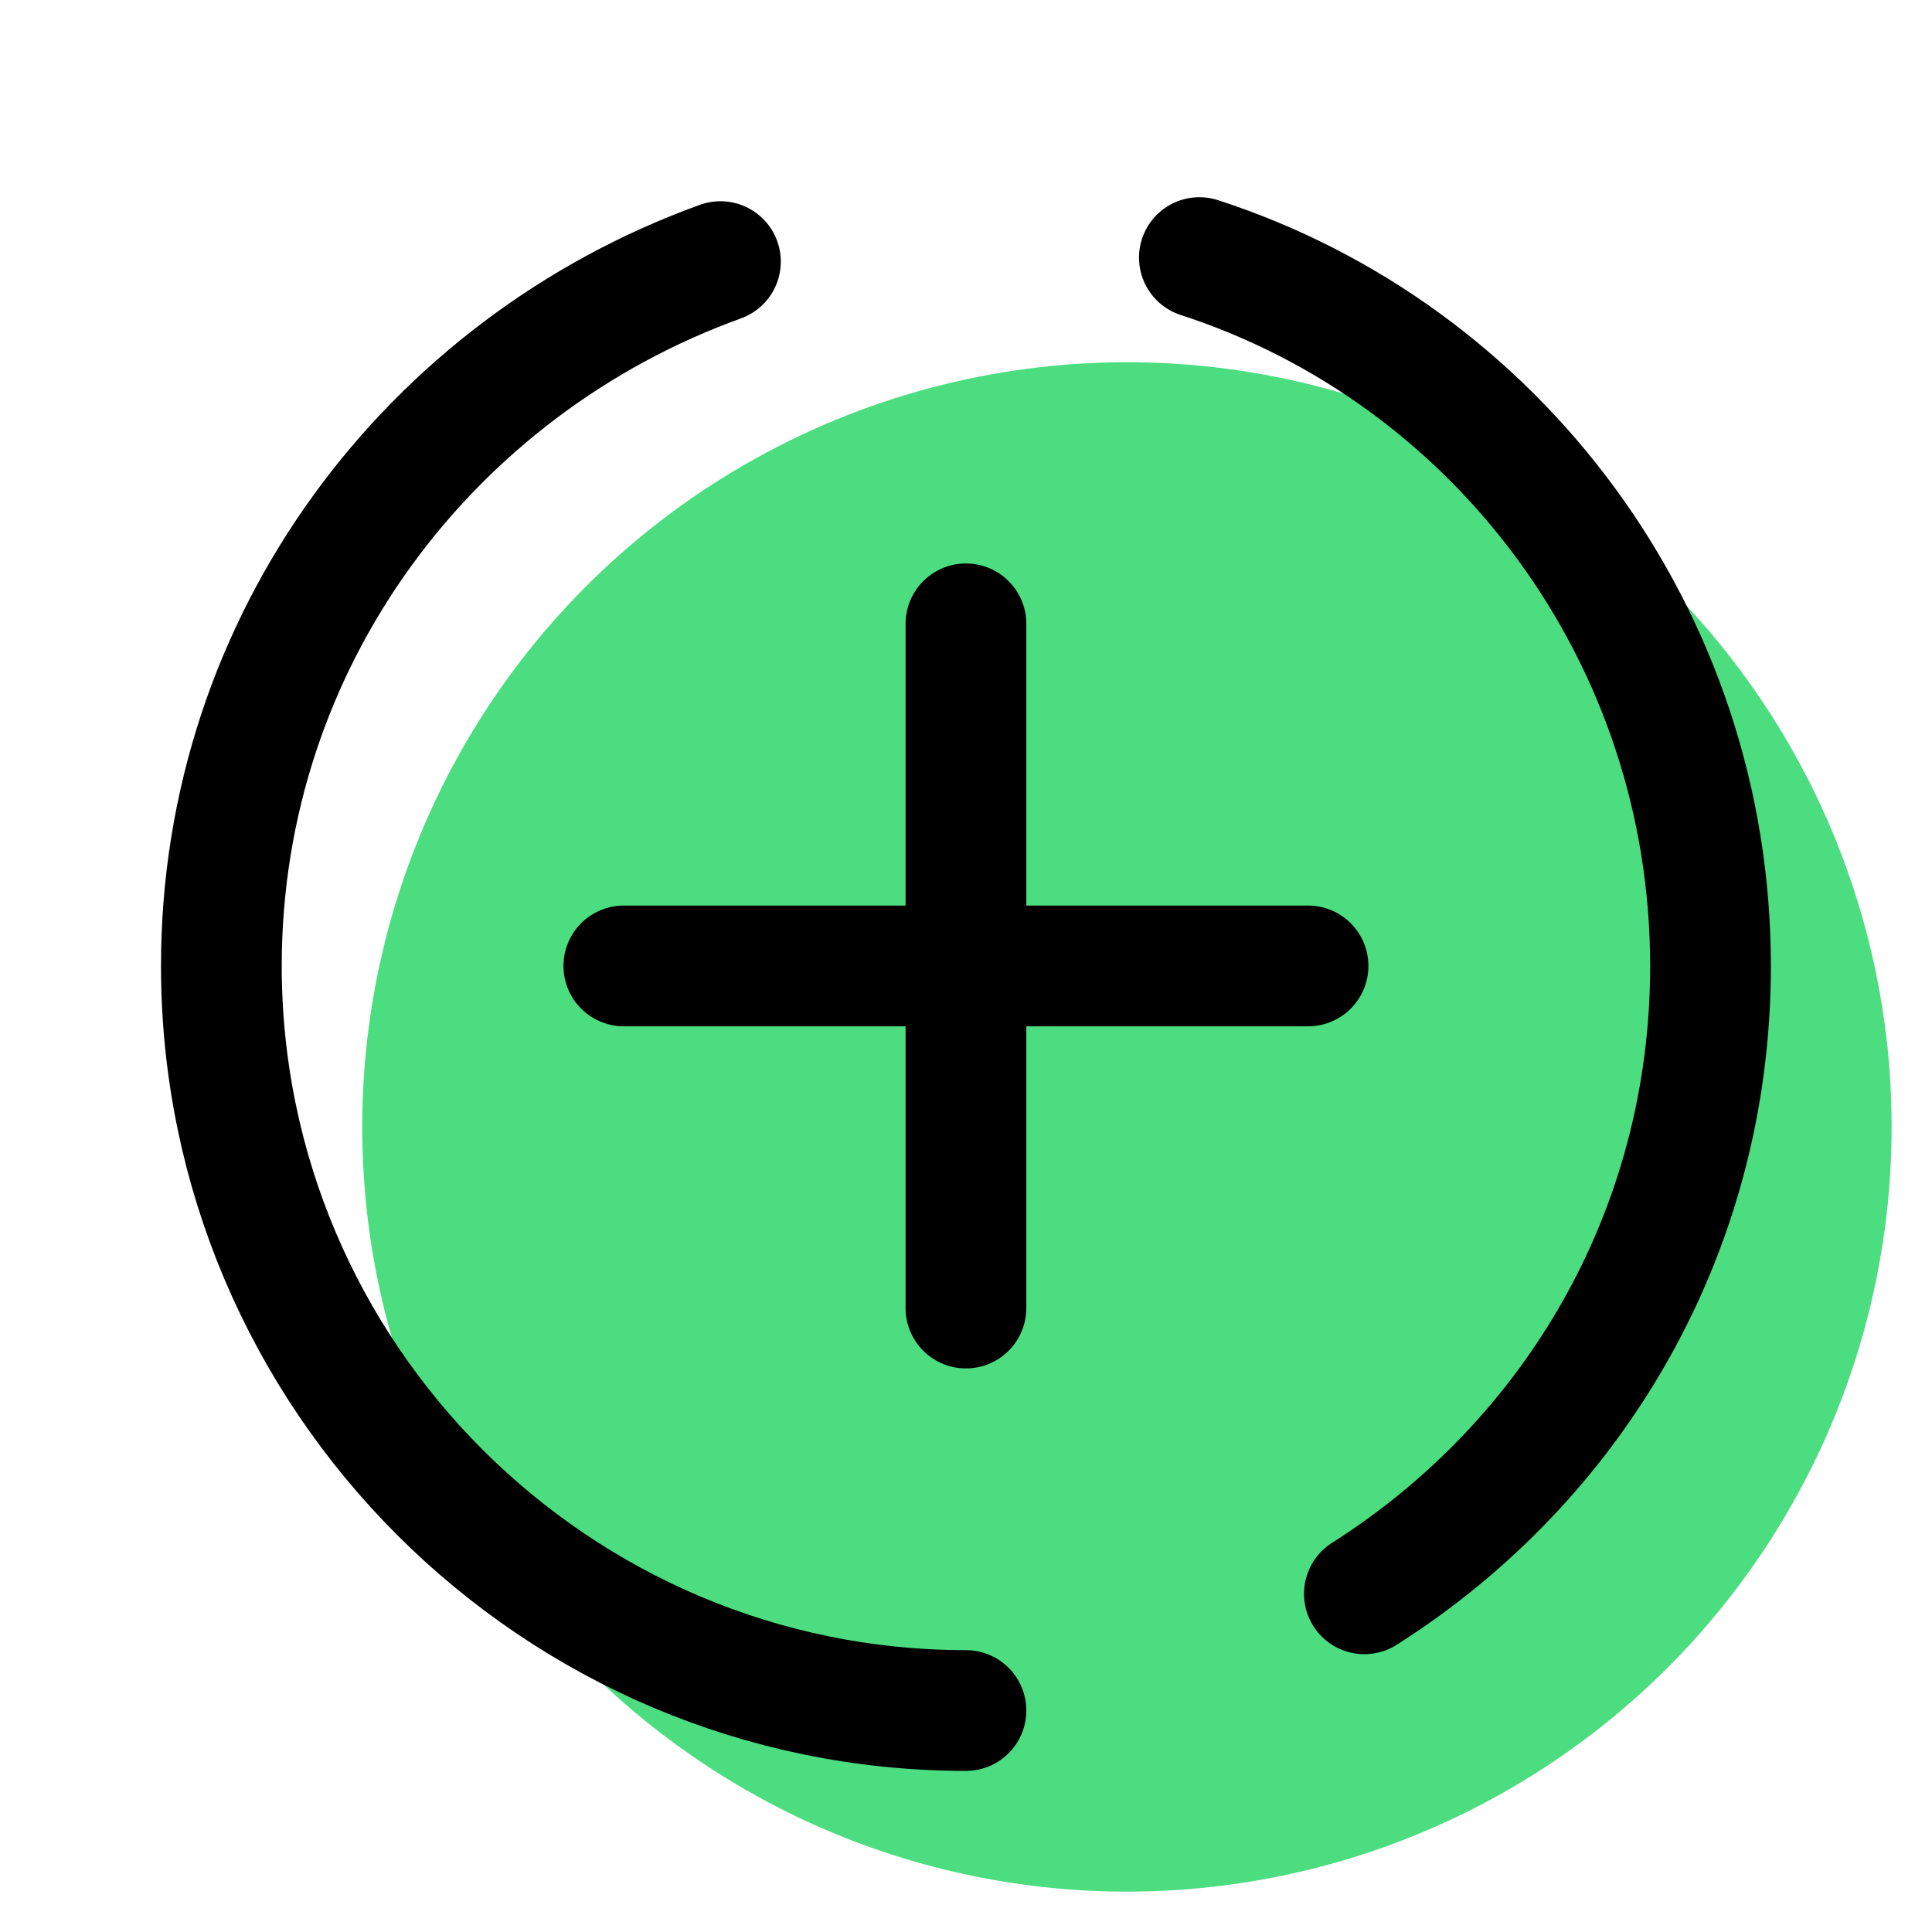
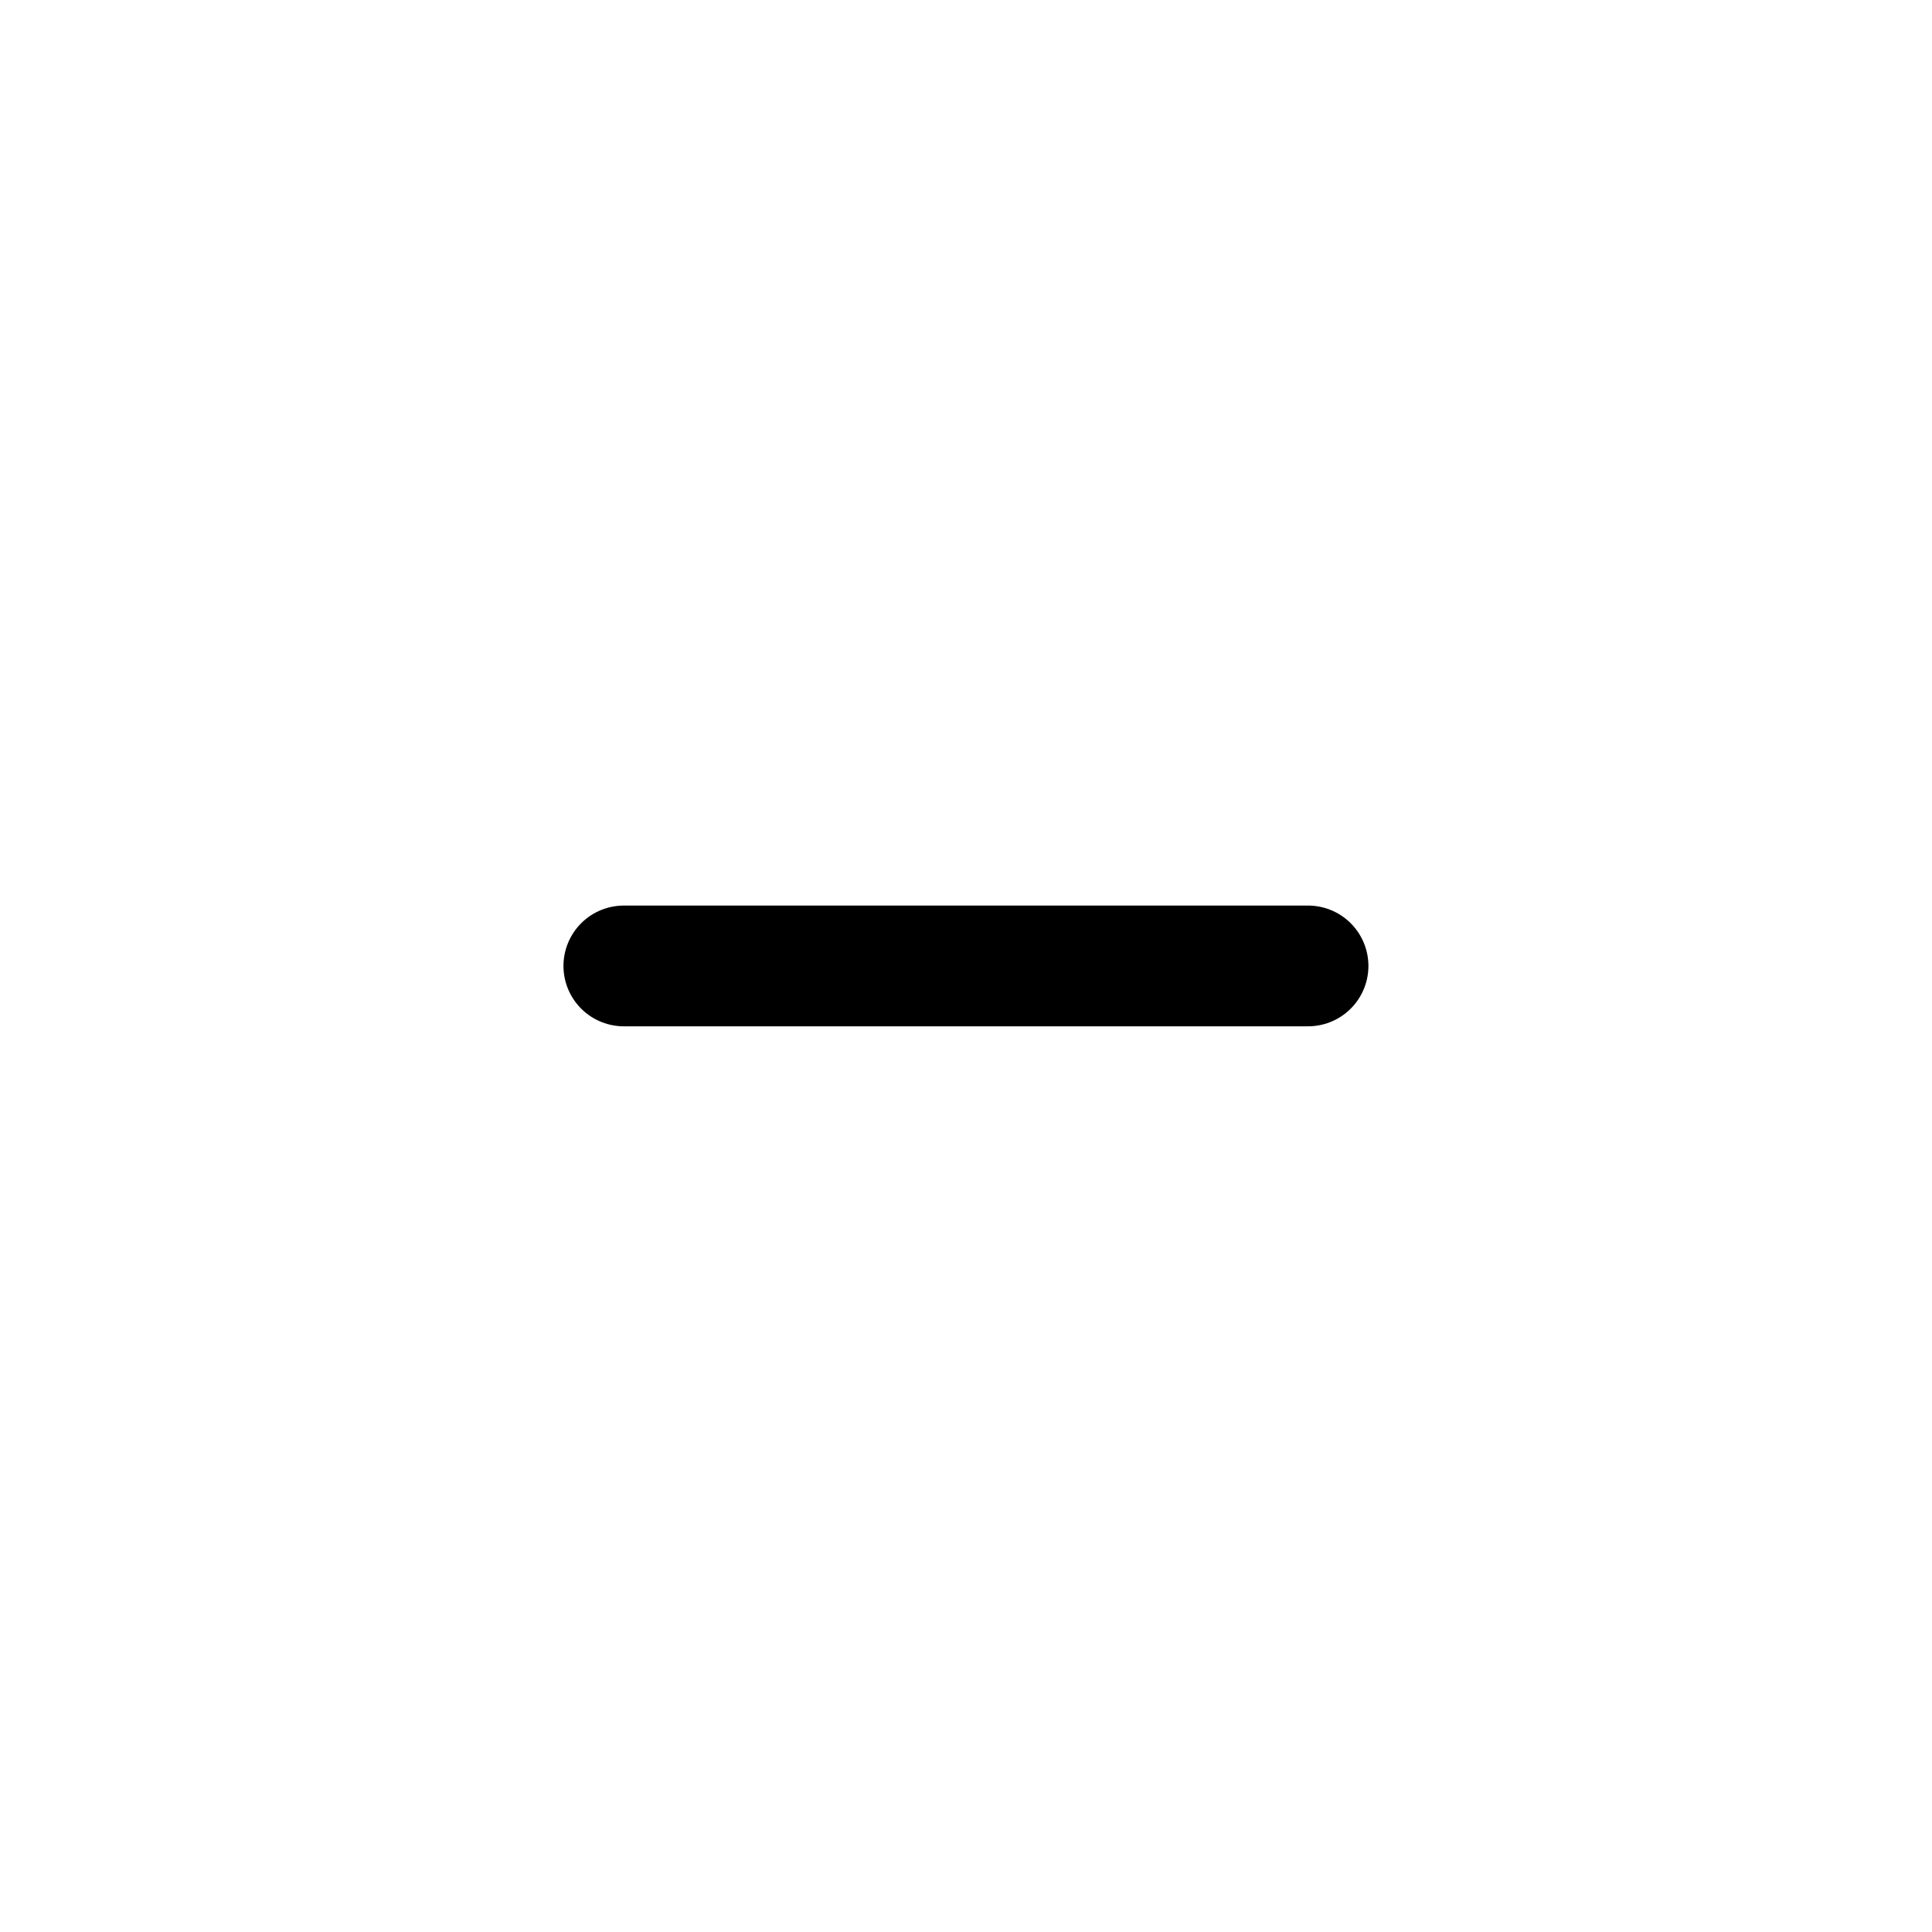
<svg xmlns="http://www.w3.org/2000/svg" viewBox="0,0,256,256" width="100px" height="100px" fill-rule="nonzero">
  <g fill="none" fill-rule="nonzero" stroke="none" stroke-width="none" stroke-linecap="none" stroke-linejoin="none" stroke-miterlimit="10" stroke-dasharray="" stroke-dashoffset="0" font-family="none" font-weight="none" font-size="none" text-anchor="none" style="mix-blend-mode: normal">
    <g transform="scale(5.333,5.333)">
-       <circle cx="28" cy="28" r="19" fill="#4cdd80" stroke="none" stroke-width="1" stroke-linecap="butt" stroke-linejoin="miter" />
-       <path d="M24,42.5c-10.2,0 -18.5,-8.3 -18.5,-18.5c0,-8.1 5.2,-14.9 12.4,-17.5" fill="none" stroke="#000000" stroke-width="3" stroke-linecap="round" stroke-linejoin="round" />
-       <path d="M29.8,6.4c7.4,2.4 12.7,9.4 12.7,17.6c0,6.6 -3.4,12.3 -8.6,15.6" fill="none" stroke="#000000" stroke-width="3" stroke-linecap="round" stroke-linejoin="round" />
-       <path d="M24,15.5v17" fill="none" stroke="#000000" stroke-width="3" stroke-linecap="round" stroke-linejoin="round" />
      <path d="M15.5,24h17" fill="none" stroke="#000000" stroke-width="3" stroke-linecap="round" stroke-linejoin="round" />
    </g>
  </g>
</svg>